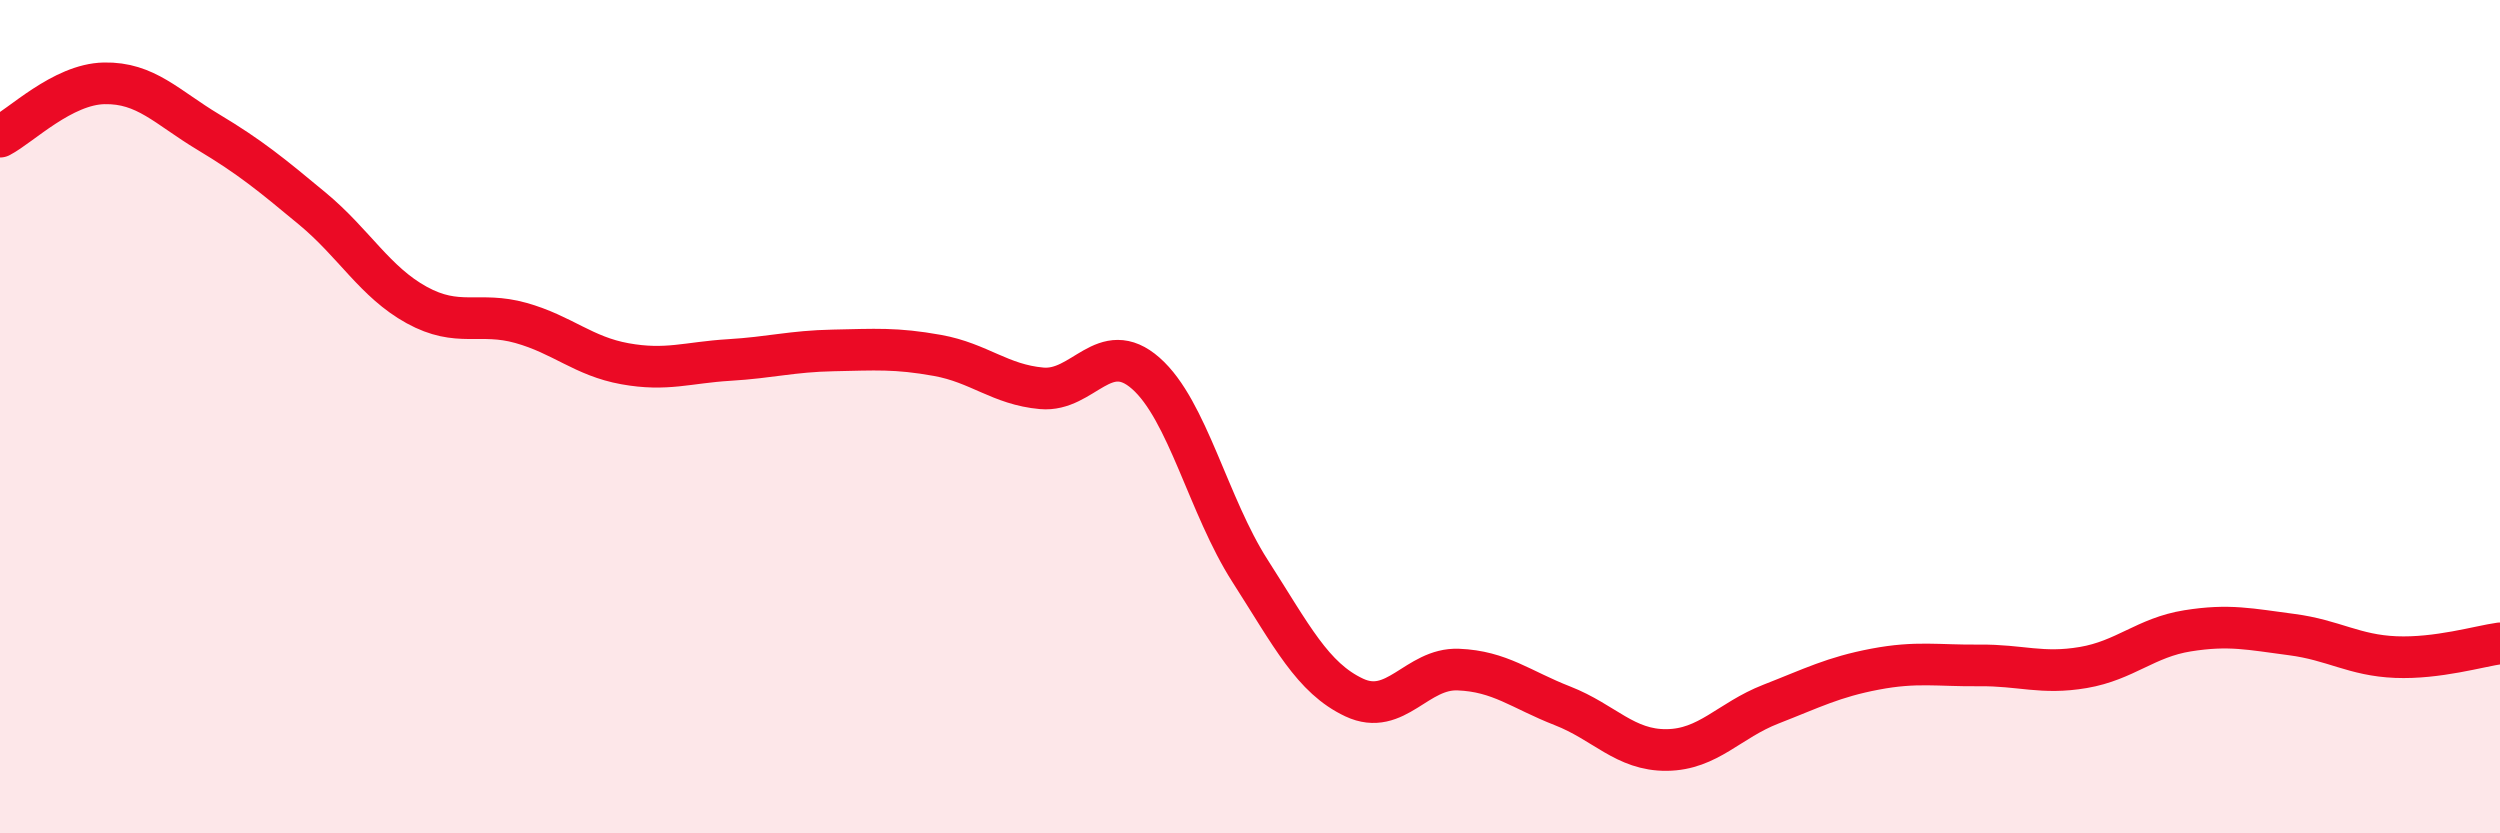
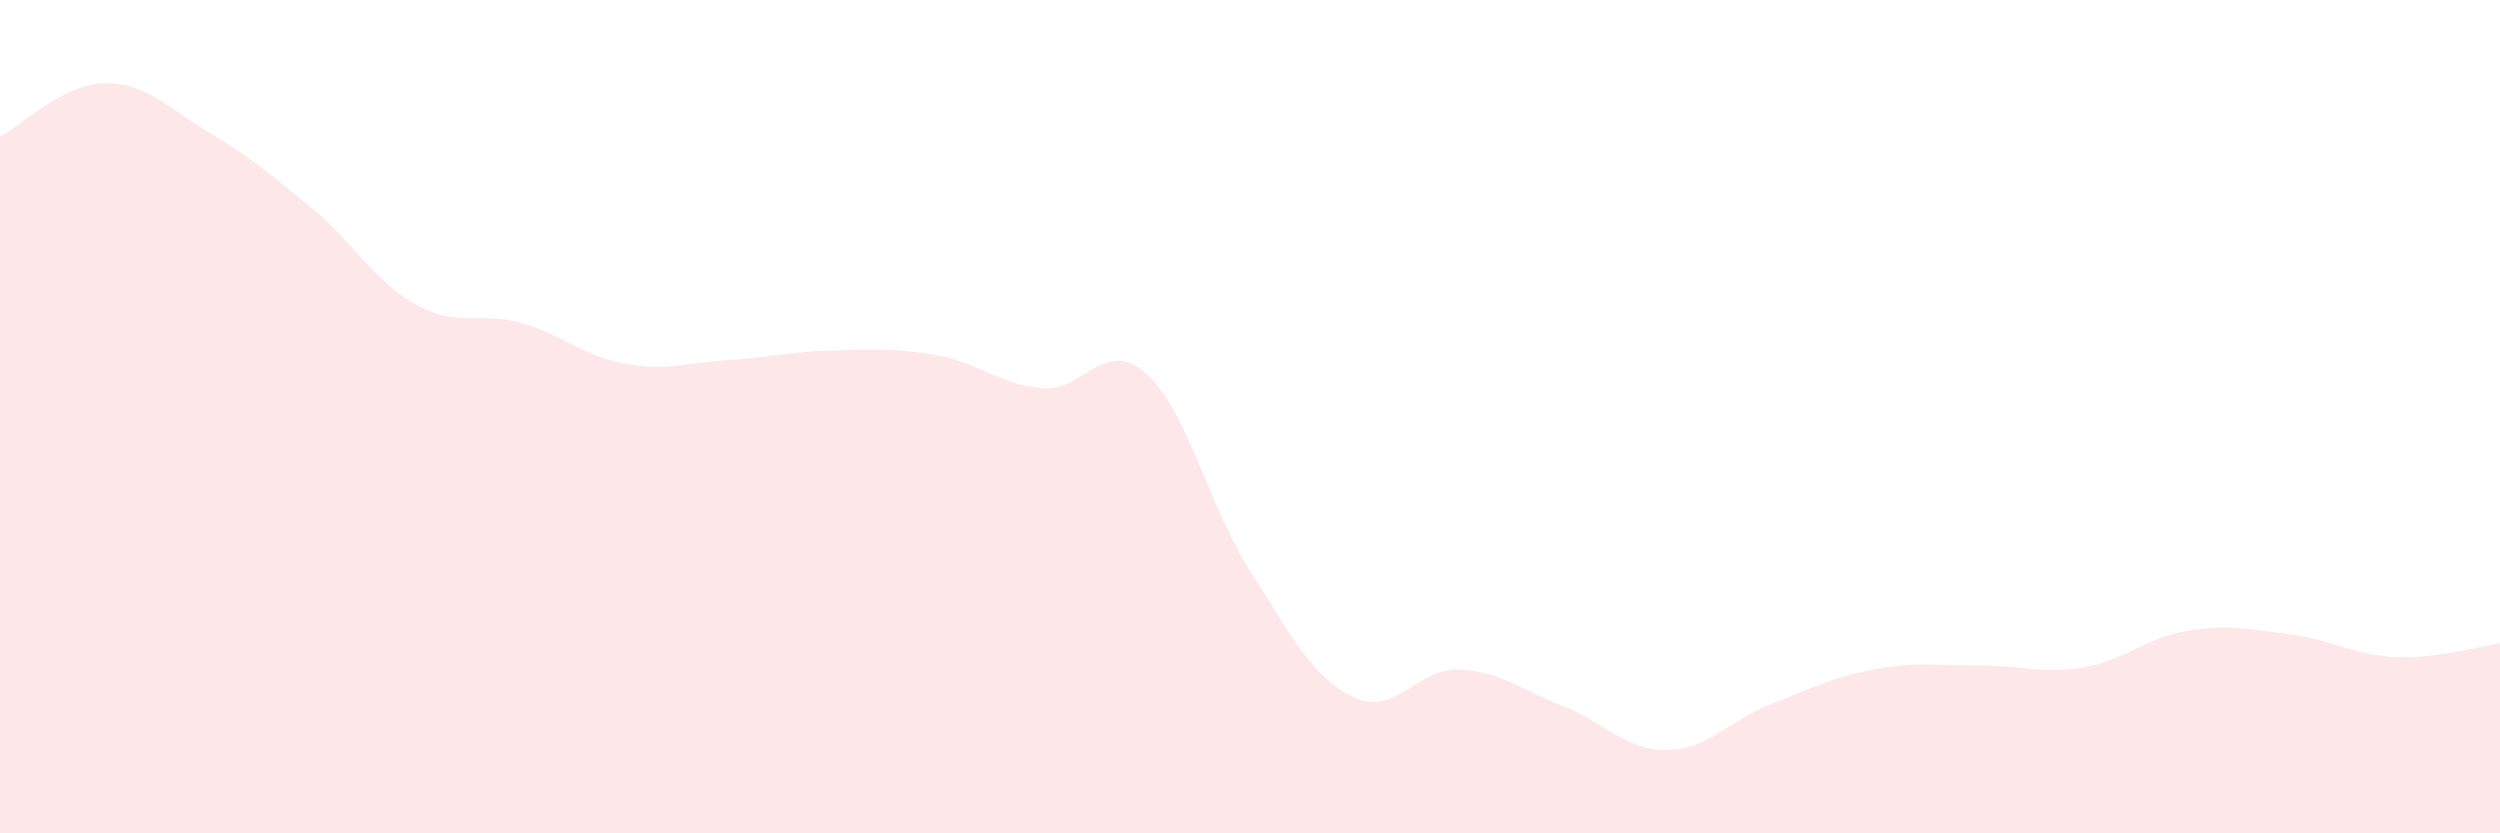
<svg xmlns="http://www.w3.org/2000/svg" width="60" height="20" viewBox="0 0 60 20">
  <path d="M 0,3.28 C 0.5,3.02 1.5,2.02 2.5,2 C 3.5,1.98 4,2.57 5,3.17 C 6,3.77 6.5,4.18 7.5,5.01 C 8.5,5.84 9,6.77 10,7.32 C 11,7.87 11.5,7.47 12.5,7.75 C 13.5,8.03 14,8.55 15,8.73 C 16,8.91 16.5,8.7 17.5,8.64 C 18.5,8.58 19,8.43 20,8.41 C 21,8.39 21.5,8.35 22.5,8.53 C 23.5,8.71 24,9.23 25,9.32 C 26,9.41 26.5,8.08 27.5,8.96 C 28.5,9.84 29,12.14 30,13.7 C 31,15.26 31.5,16.27 32.5,16.74 C 33.5,17.21 34,16.03 35,16.07 C 36,16.11 36.5,16.55 37.5,16.94 C 38.5,17.33 39,18.01 40,18 C 41,17.99 41.5,17.29 42.5,16.9 C 43.5,16.51 44,16.25 45,16.06 C 46,15.87 46.5,15.98 47.5,15.97 C 48.5,15.96 49,16.19 50,16.02 C 51,15.85 51.5,15.3 52.5,15.14 C 53.5,14.98 54,15.1 55,15.23 C 56,15.36 56.5,15.73 57.5,15.77 C 58.5,15.81 59.5,15.51 60,15.44L60 20L0 20Z" fill="#EB0A25" opacity="0.1" stroke-linecap="round" stroke-linejoin="round" />
-   <path d="M 0,3.28 C 0.5,3.02 1.5,2.02 2.5,2 C 3.5,1.98 4,2.57 5,3.17 C 6,3.77 6.5,4.18 7.5,5.01 C 8.5,5.84 9,6.77 10,7.32 C 11,7.87 11.5,7.47 12.5,7.75 C 13.5,8.03 14,8.55 15,8.73 C 16,8.91 16.5,8.7 17.5,8.64 C 18.5,8.58 19,8.43 20,8.41 C 21,8.39 21.5,8.35 22.5,8.53 C 23.5,8.71 24,9.23 25,9.32 C 26,9.41 26.5,8.08 27.5,8.96 C 28.5,9.84 29,12.14 30,13.7 C 31,15.26 31.5,16.27 32.5,16.74 C 33.5,17.21 34,16.03 35,16.07 C 36,16.11 36.5,16.55 37.5,16.94 C 38.5,17.33 39,18.01 40,18 C 41,17.99 41.5,17.29 42.5,16.9 C 43.5,16.51 44,16.25 45,16.06 C 46,15.87 46.5,15.98 47.5,15.97 C 48.5,15.96 49,16.19 50,16.02 C 51,15.85 51.5,15.3 52.5,15.14 C 53.5,14.98 54,15.1 55,15.23 C 56,15.36 56.5,15.73 57.5,15.77 C 58.5,15.81 59.5,15.51 60,15.44" stroke="#EB0A25" stroke-width="1" fill="none" stroke-linecap="round" stroke-linejoin="round" />
</svg>